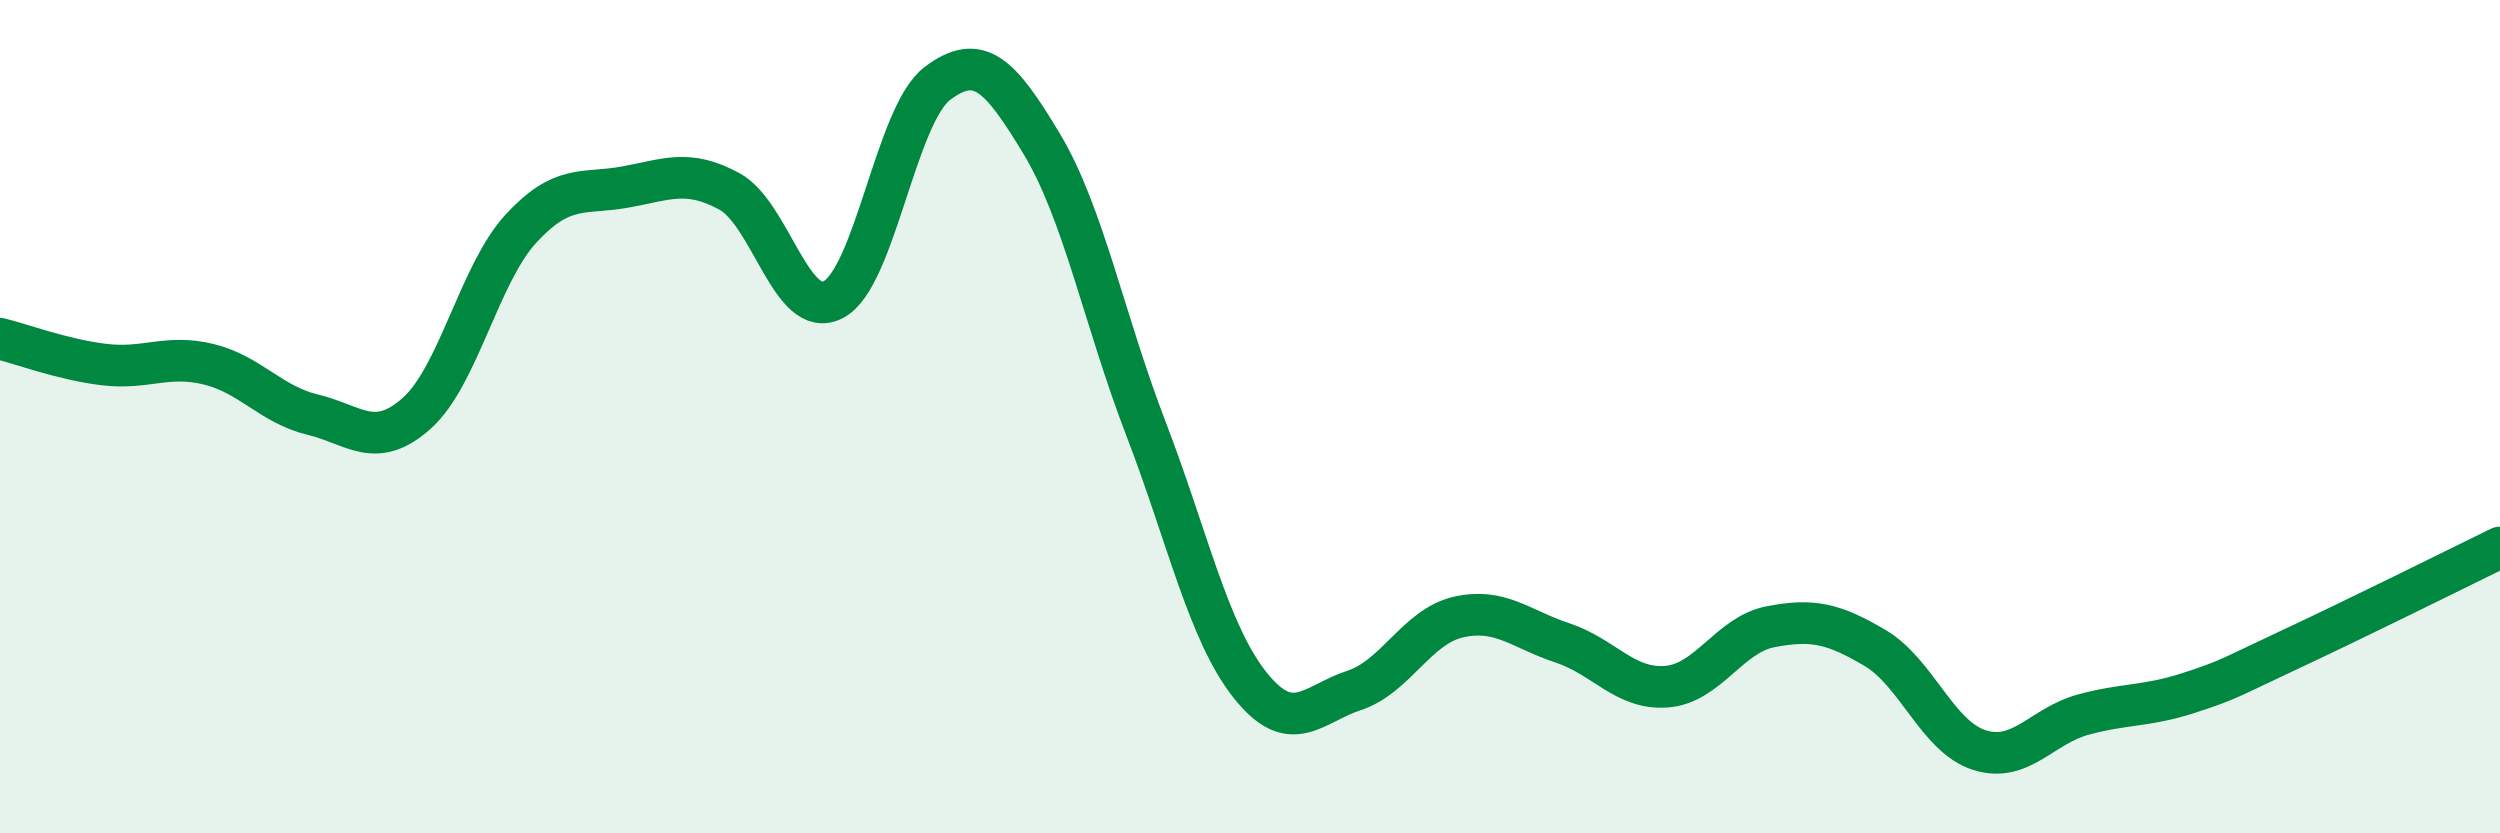
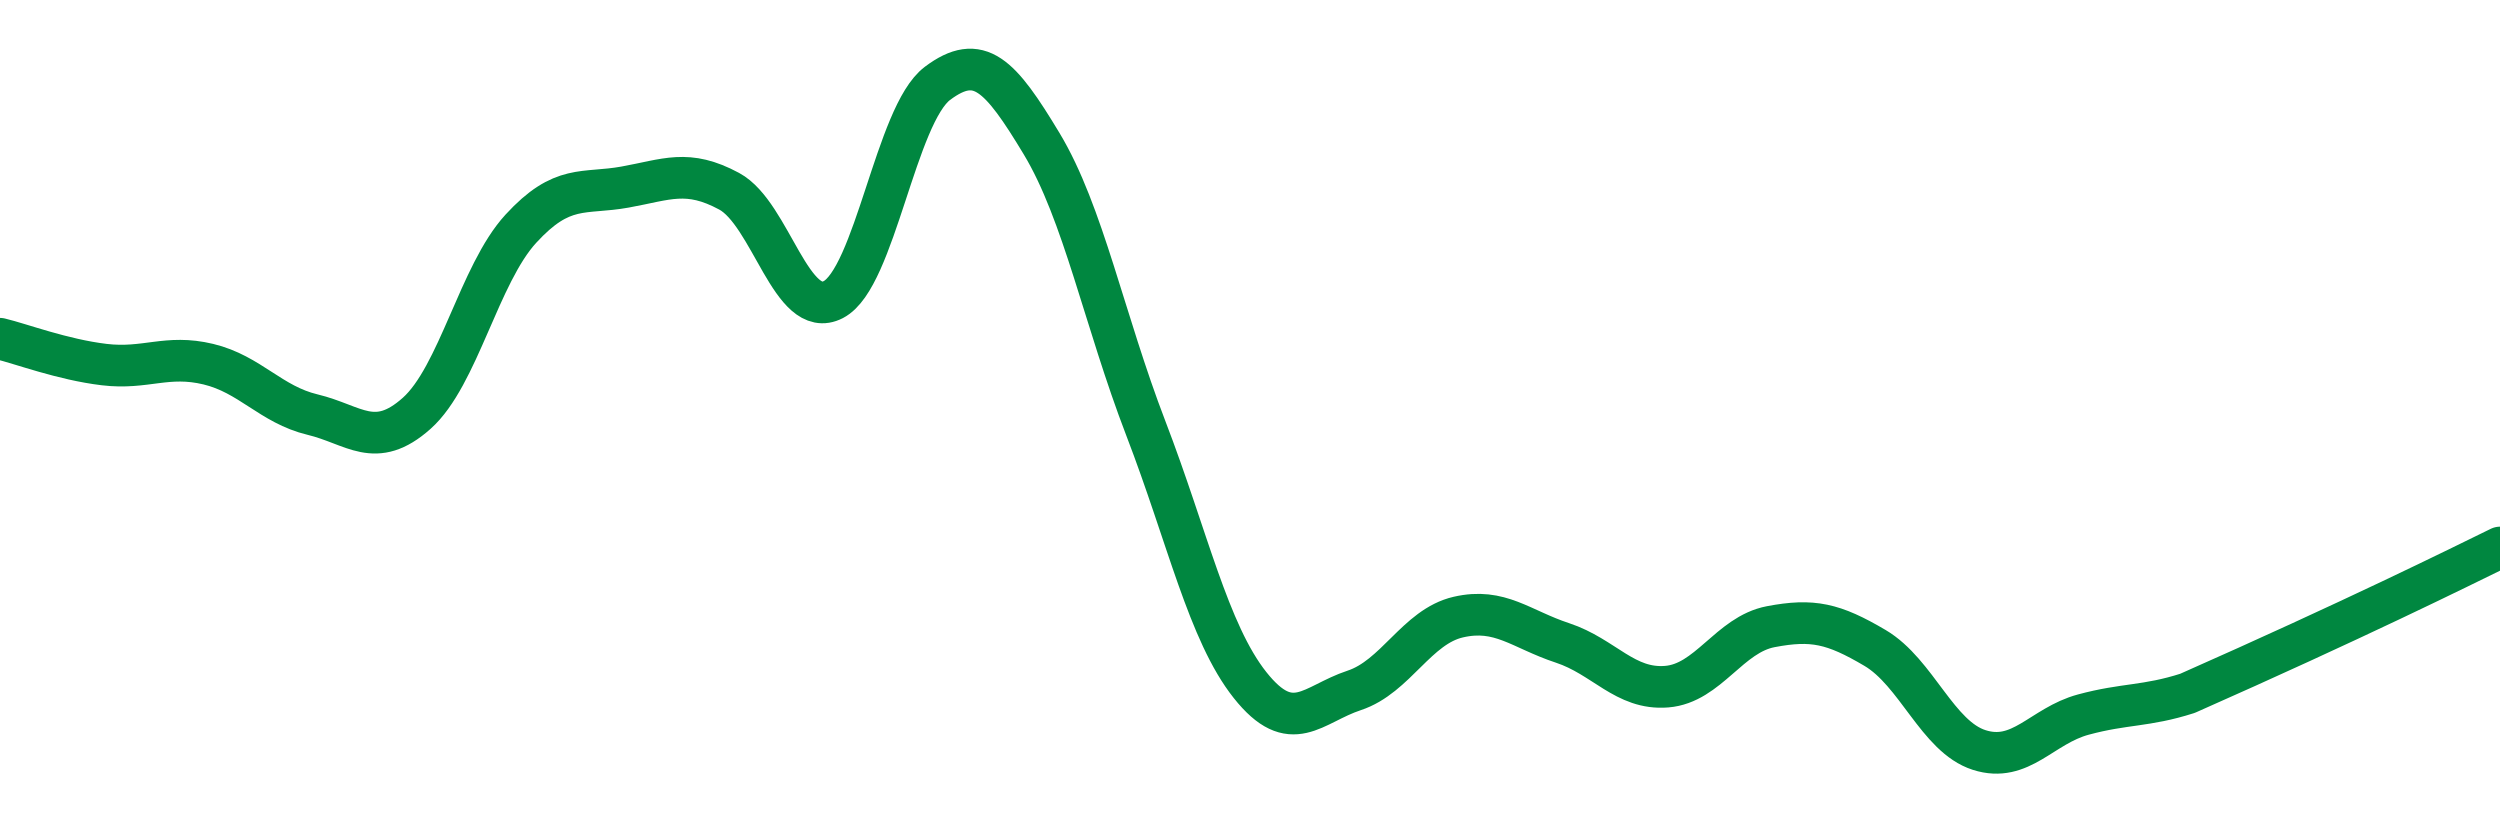
<svg xmlns="http://www.w3.org/2000/svg" width="60" height="20" viewBox="0 0 60 20">
-   <path d="M 0,8.13 C 0.5,8.25 1.5,8.63 2.5,8.75 C 3.5,8.87 4,8.5 5,8.74 C 6,8.98 6.5,9.71 7.5,9.95 C 8.5,10.19 9,10.81 10,9.92 C 11,9.03 11.5,6.58 12.5,5.49 C 13.5,4.4 14,4.67 15,4.49 C 16,4.31 16.5,4.05 17.5,4.59 C 18.5,5.13 19,7.71 20,7.19 C 21,6.67 21.5,2.75 22.5,2 C 23.5,1.25 24,1.79 25,3.45 C 26,5.11 26.5,7.68 27.5,10.28 C 28.5,12.88 29,15.18 30,16.44 C 31,17.7 31.5,16.9 32.5,16.57 C 33.5,16.24 34,15.04 35,14.81 C 36,14.58 36.5,15.1 37.5,15.43 C 38.5,15.76 39,16.56 40,16.48 C 41,16.4 41.5,15.23 42.5,15.04 C 43.5,14.85 44,14.96 45,15.55 C 46,16.14 46.5,17.68 47.5,18 C 48.5,18.32 49,17.42 50,17.15 C 51,16.88 51.5,16.96 52.5,16.64 C 53.5,16.32 53.5,16.27 55,15.57 C 56.5,14.87 59,13.63 60,13.14L60 20L0 20Z" fill="#008740" opacity="0.1" stroke-linecap="round" stroke-linejoin="round" />
-   <path d="M 0,8.13 C 0.5,8.25 1.5,8.63 2.5,8.75 C 3.5,8.87 4,8.5 5,8.74 C 6,8.98 6.5,9.71 7.5,9.95 C 8.5,10.19 9,10.81 10,9.92 C 11,9.03 11.5,6.58 12.5,5.49 C 13.5,4.4 14,4.67 15,4.49 C 16,4.31 16.5,4.05 17.5,4.59 C 18.5,5.13 19,7.71 20,7.19 C 21,6.67 21.5,2.75 22.5,2 C 23.5,1.25 24,1.79 25,3.45 C 26,5.11 26.5,7.68 27.5,10.28 C 28.5,12.88 29,15.18 30,16.44 C 31,17.7 31.5,16.9 32.5,16.57 C 33.5,16.24 34,15.04 35,14.81 C 36,14.58 36.5,15.1 37.5,15.43 C 38.5,15.76 39,16.56 40,16.48 C 41,16.4 41.5,15.23 42.5,15.04 C 43.5,14.85 44,14.96 45,15.55 C 46,16.14 46.5,17.68 47.5,18 C 48.5,18.32 49,17.42 50,17.15 C 51,16.88 51.5,16.96 52.5,16.64 C 53.5,16.32 53.5,16.27 55,15.57 C 56.5,14.87 59,13.63 60,13.14" stroke="#008740" stroke-width="1" fill="none" stroke-linecap="round" stroke-linejoin="round" />
+   <path d="M 0,8.13 C 0.5,8.25 1.5,8.63 2.5,8.75 C 3.5,8.87 4,8.5 5,8.74 C 6,8.98 6.5,9.71 7.5,9.95 C 8.5,10.19 9,10.81 10,9.92 C 11,9.03 11.5,6.58 12.5,5.49 C 13.5,4.4 14,4.67 15,4.49 C 16,4.31 16.5,4.05 17.5,4.59 C 18.5,5.13 19,7.71 20,7.19 C 21,6.67 21.5,2.75 22.5,2 C 23.5,1.25 24,1.79 25,3.45 C 26,5.11 26.5,7.68 27.5,10.28 C 28.5,12.88 29,15.18 30,16.44 C 31,17.7 31.5,16.9 32.5,16.57 C 33.5,16.24 34,15.04 35,14.81 C 36,14.58 36.5,15.1 37.5,15.43 C 38.5,15.76 39,16.56 40,16.48 C 41,16.4 41.5,15.23 42.5,15.04 C 43.5,14.85 44,14.96 45,15.55 C 46,16.14 46.5,17.68 47.5,18 C 48.5,18.32 49,17.42 50,17.15 C 51,16.88 51.5,16.96 52.5,16.64 C 56.5,14.87 59,13.63 60,13.14" stroke="#008740" stroke-width="1" fill="none" stroke-linecap="round" stroke-linejoin="round" />
</svg>